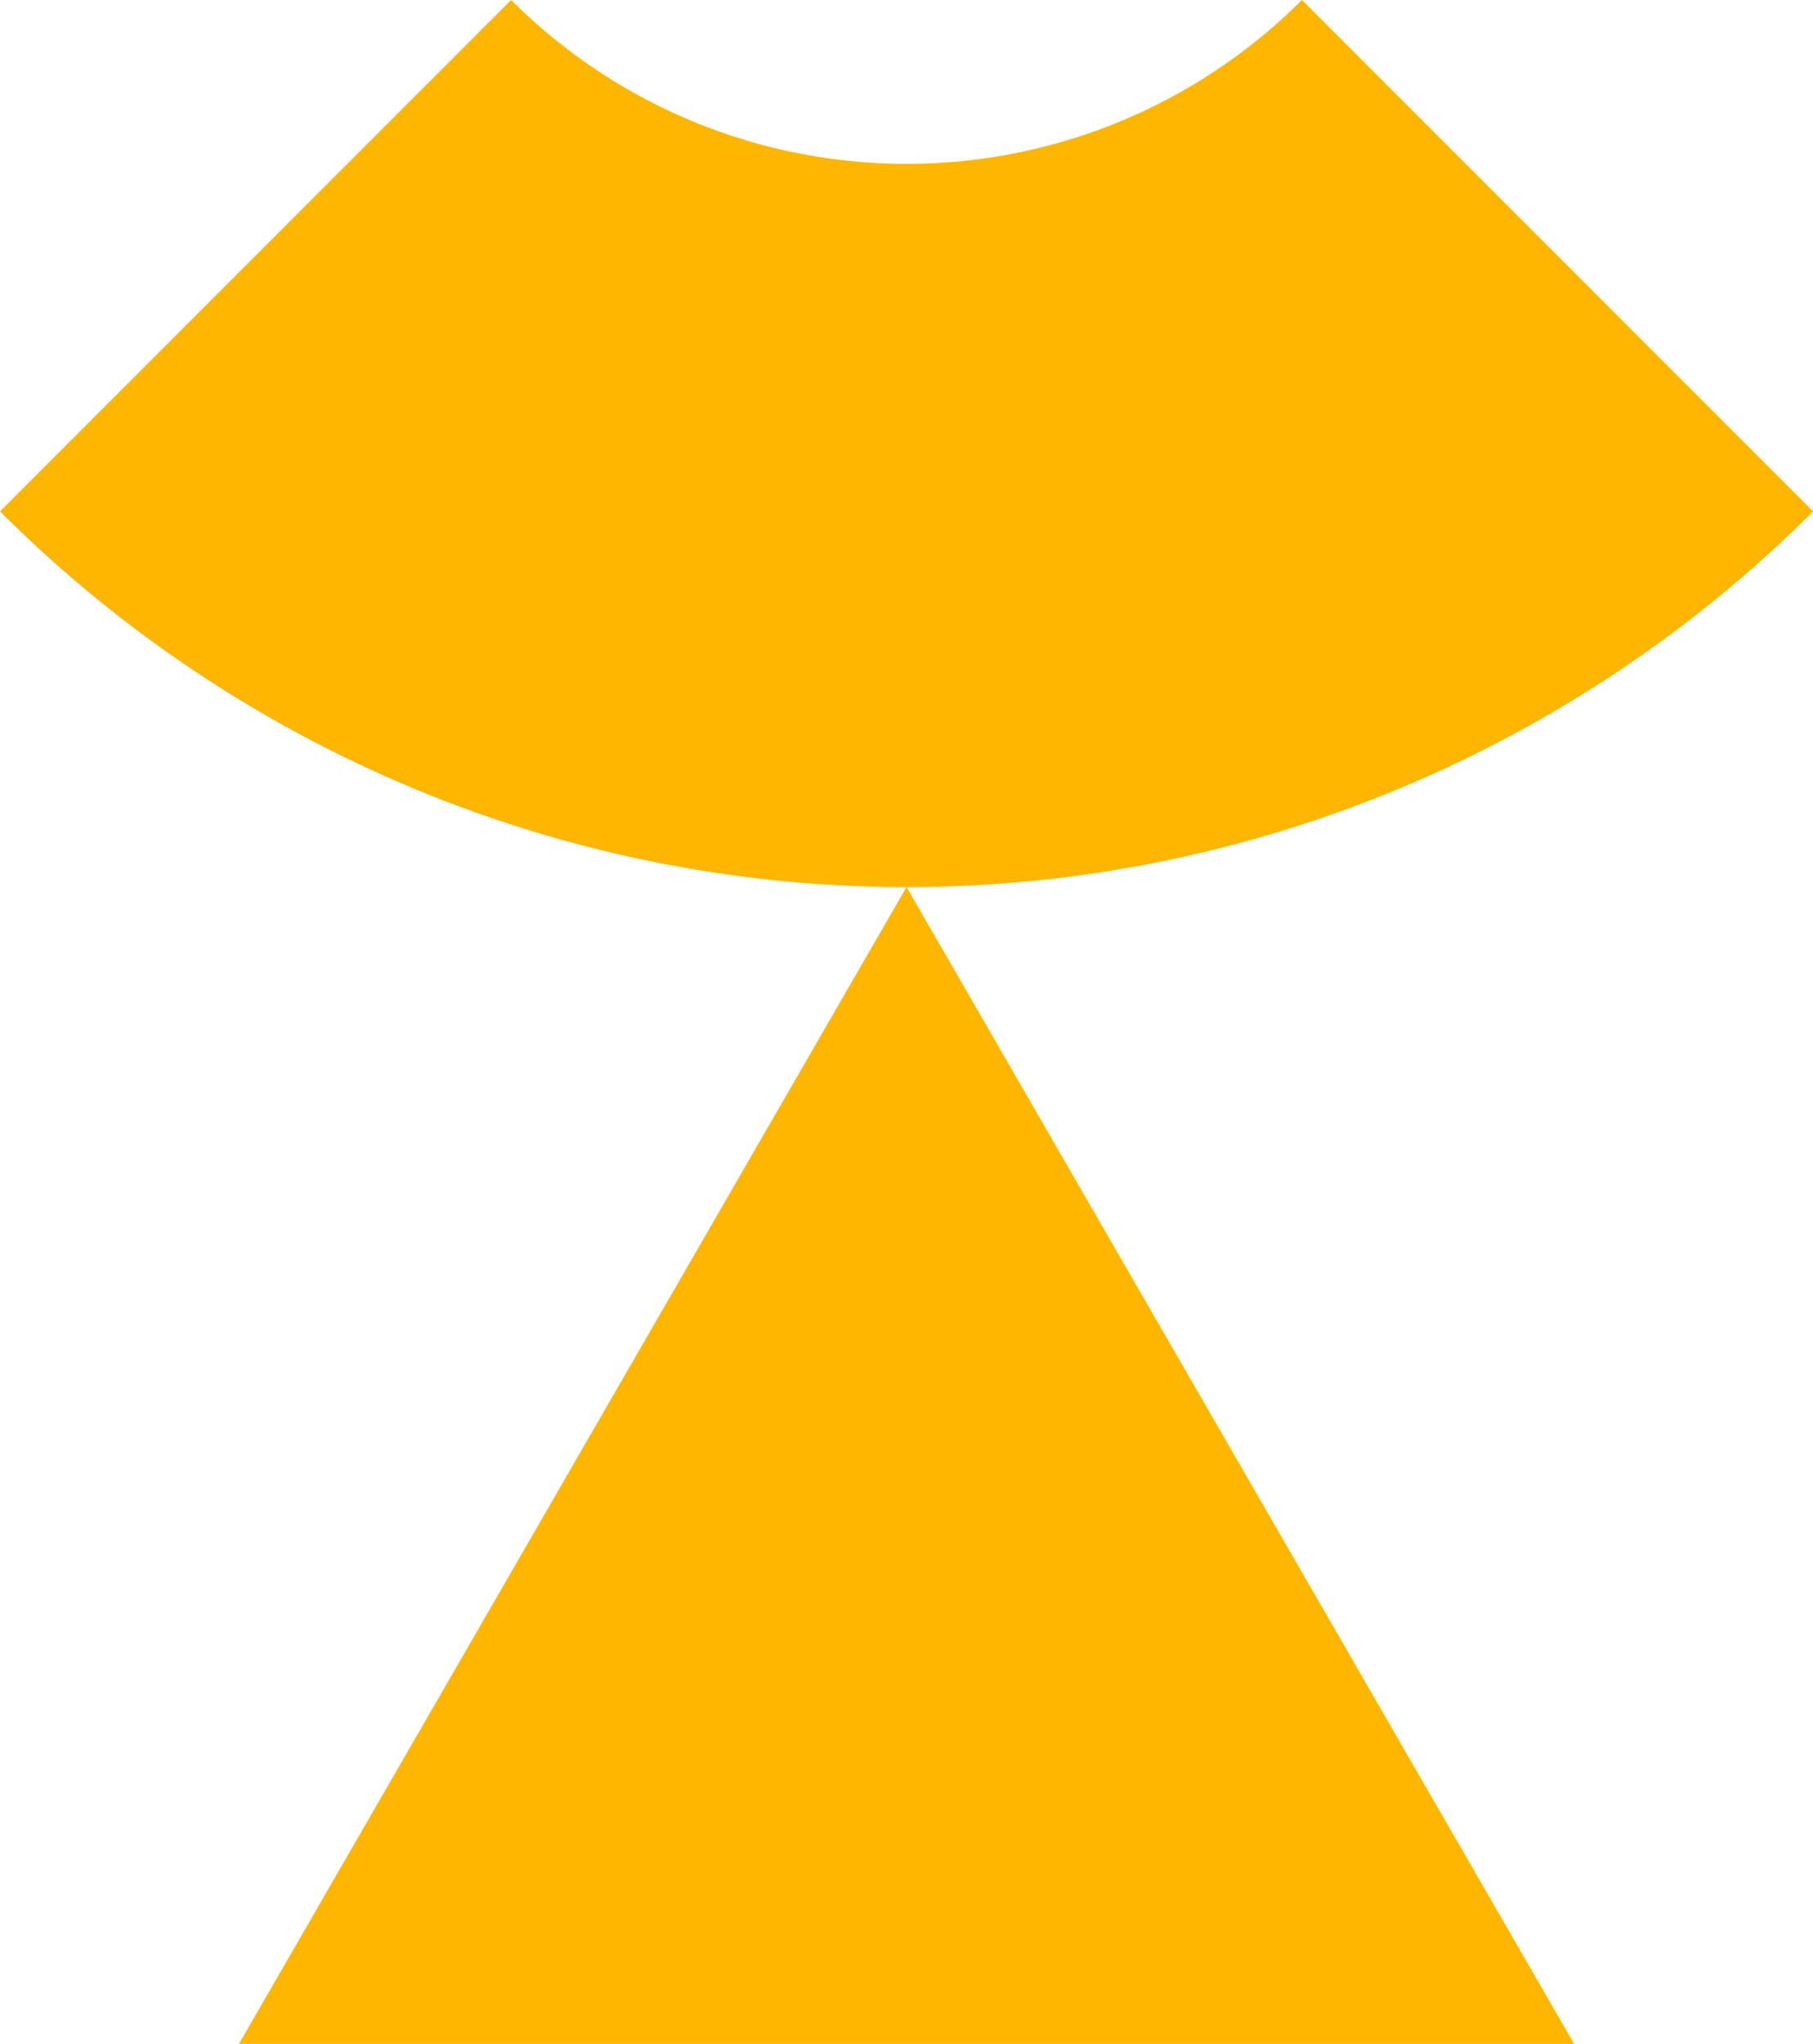
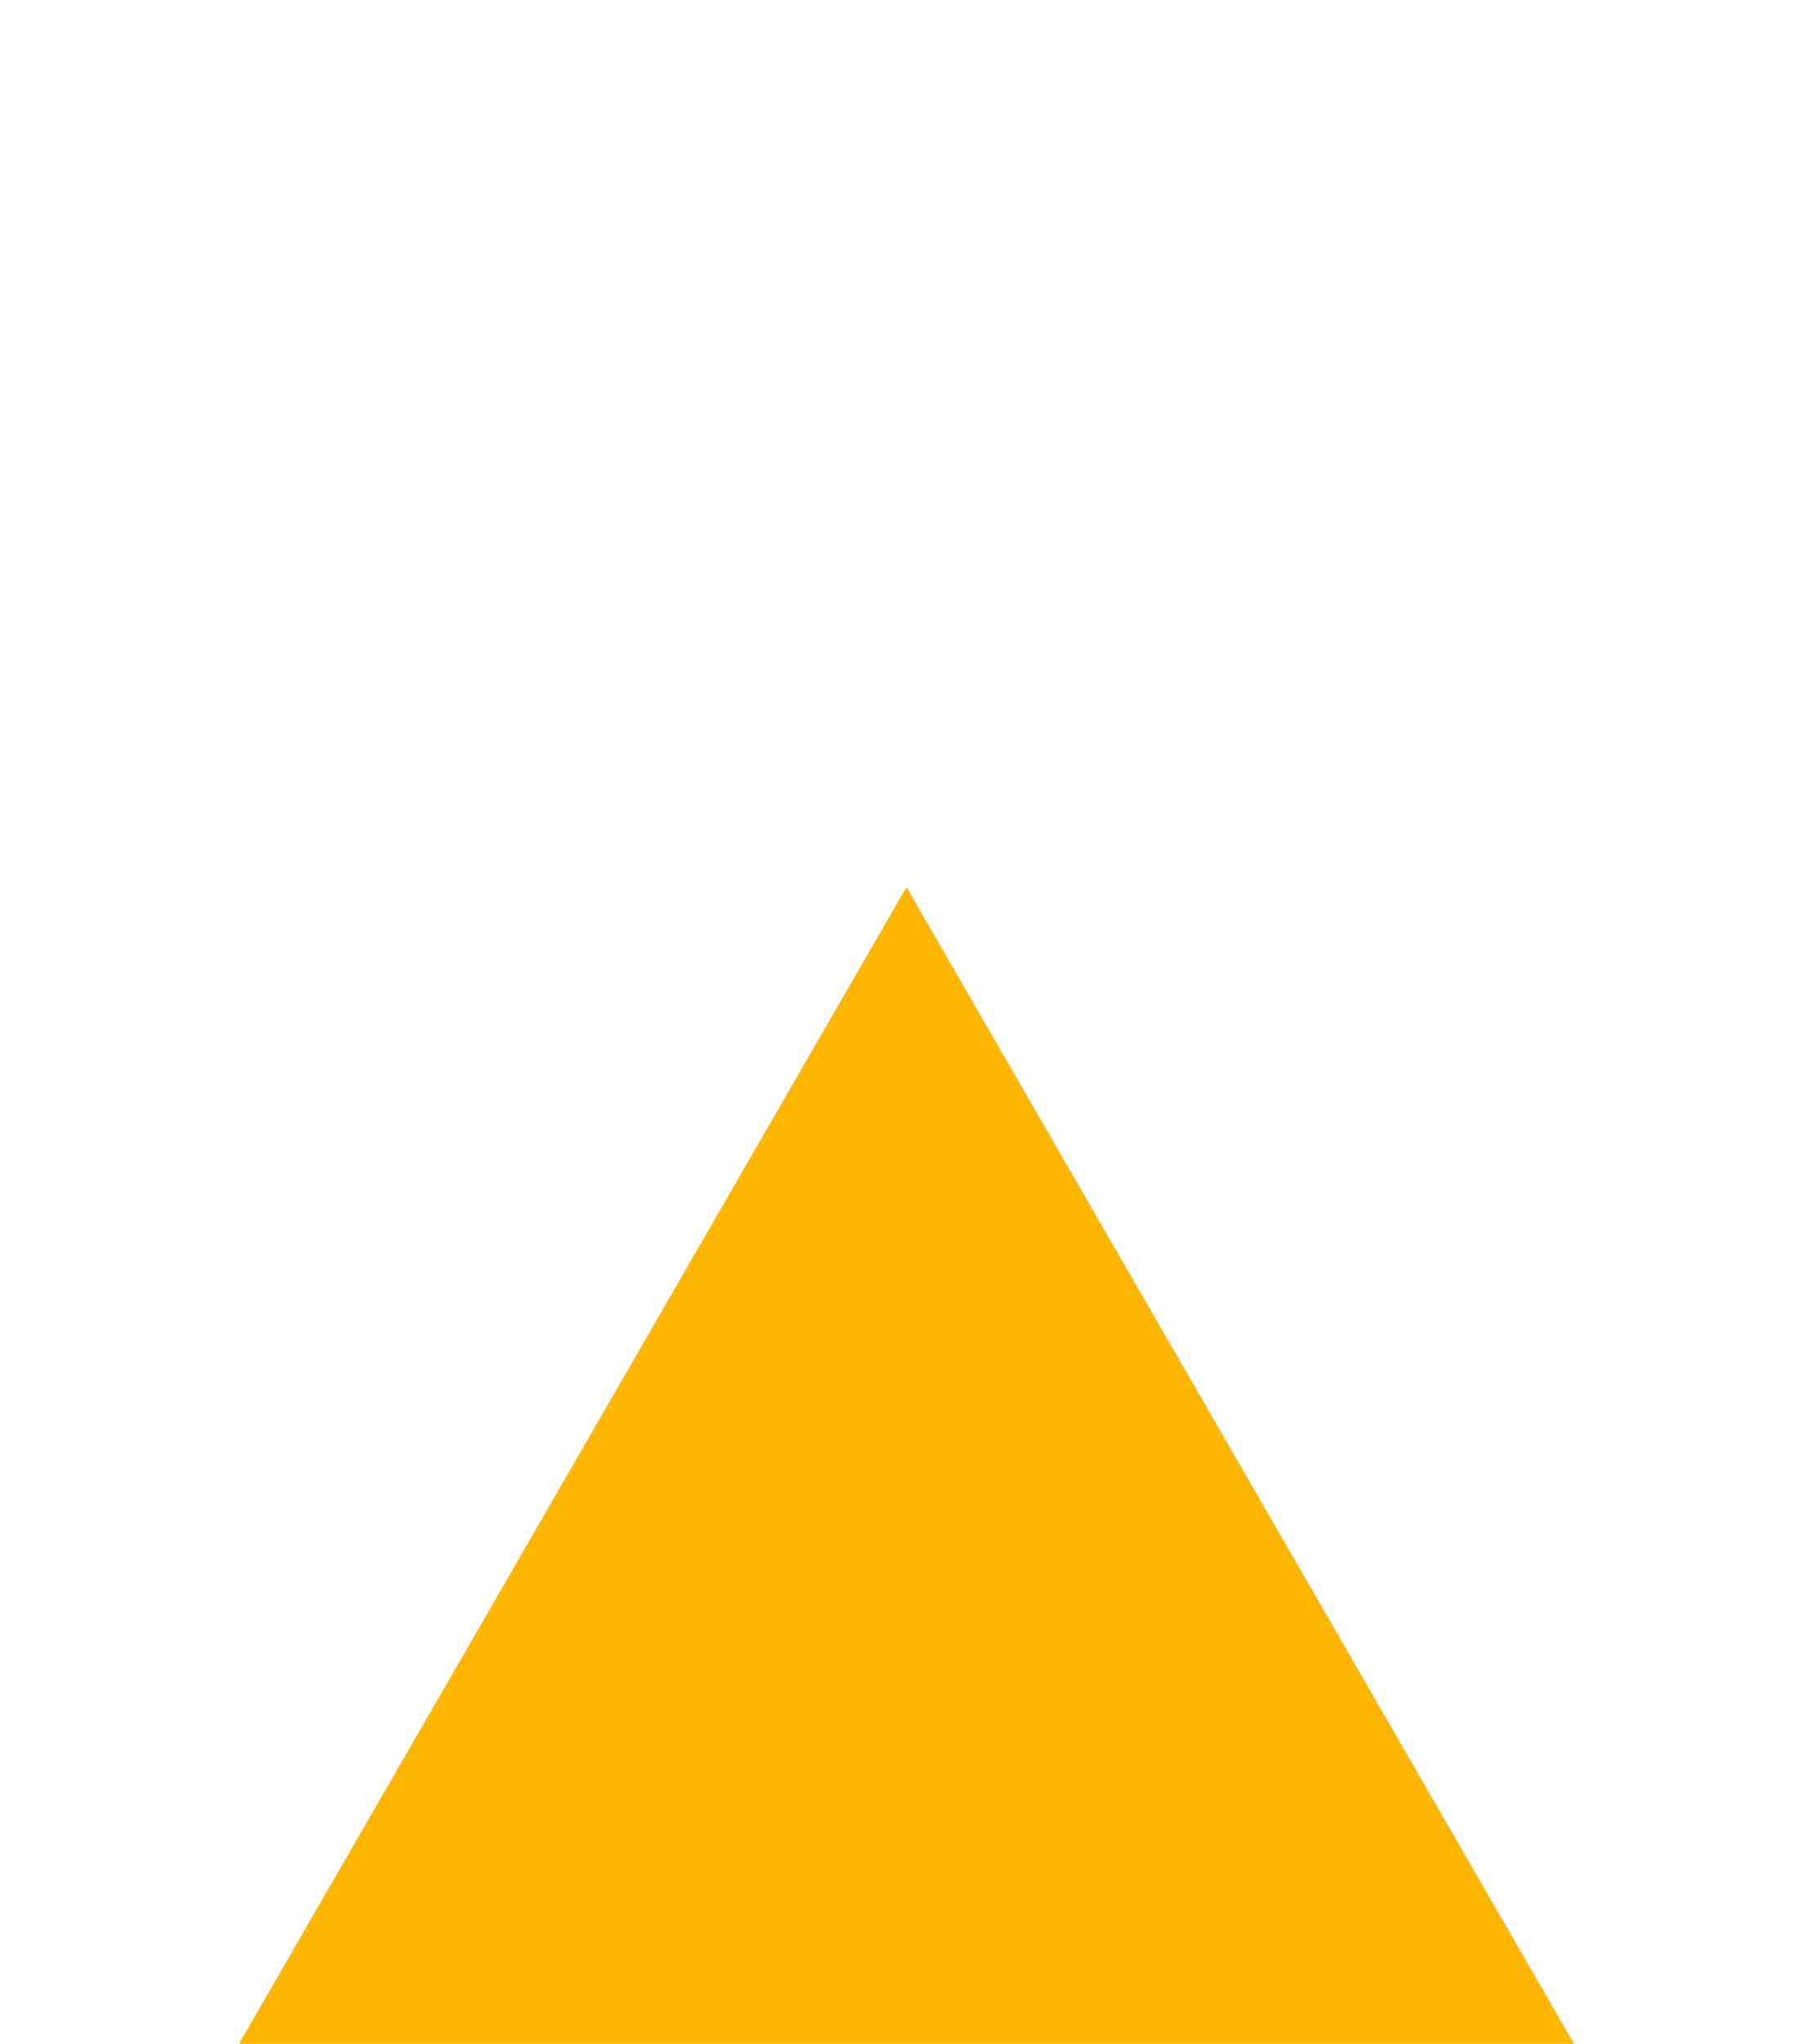
<svg xmlns="http://www.w3.org/2000/svg" width="122.001" height="137.466" viewBox="0 0 122.001 137.466">
  <g transform="translate(-965.108 -433.9)">
    <path d="M1062.912,630.11l-44.92,77.8h89.841Z" transform="translate(-36.804 -136.549)" fill="#ffb600" />
-     <path d="M1087.109,468.294,1052.715,433.9a37.627,37.627,0,0,1-53.213,0l-34.394,34.394A86.268,86.268,0,0,0,1087.109,468.294Z" transform="translate(0)" fill="#ffb600" />
  </g>
</svg>